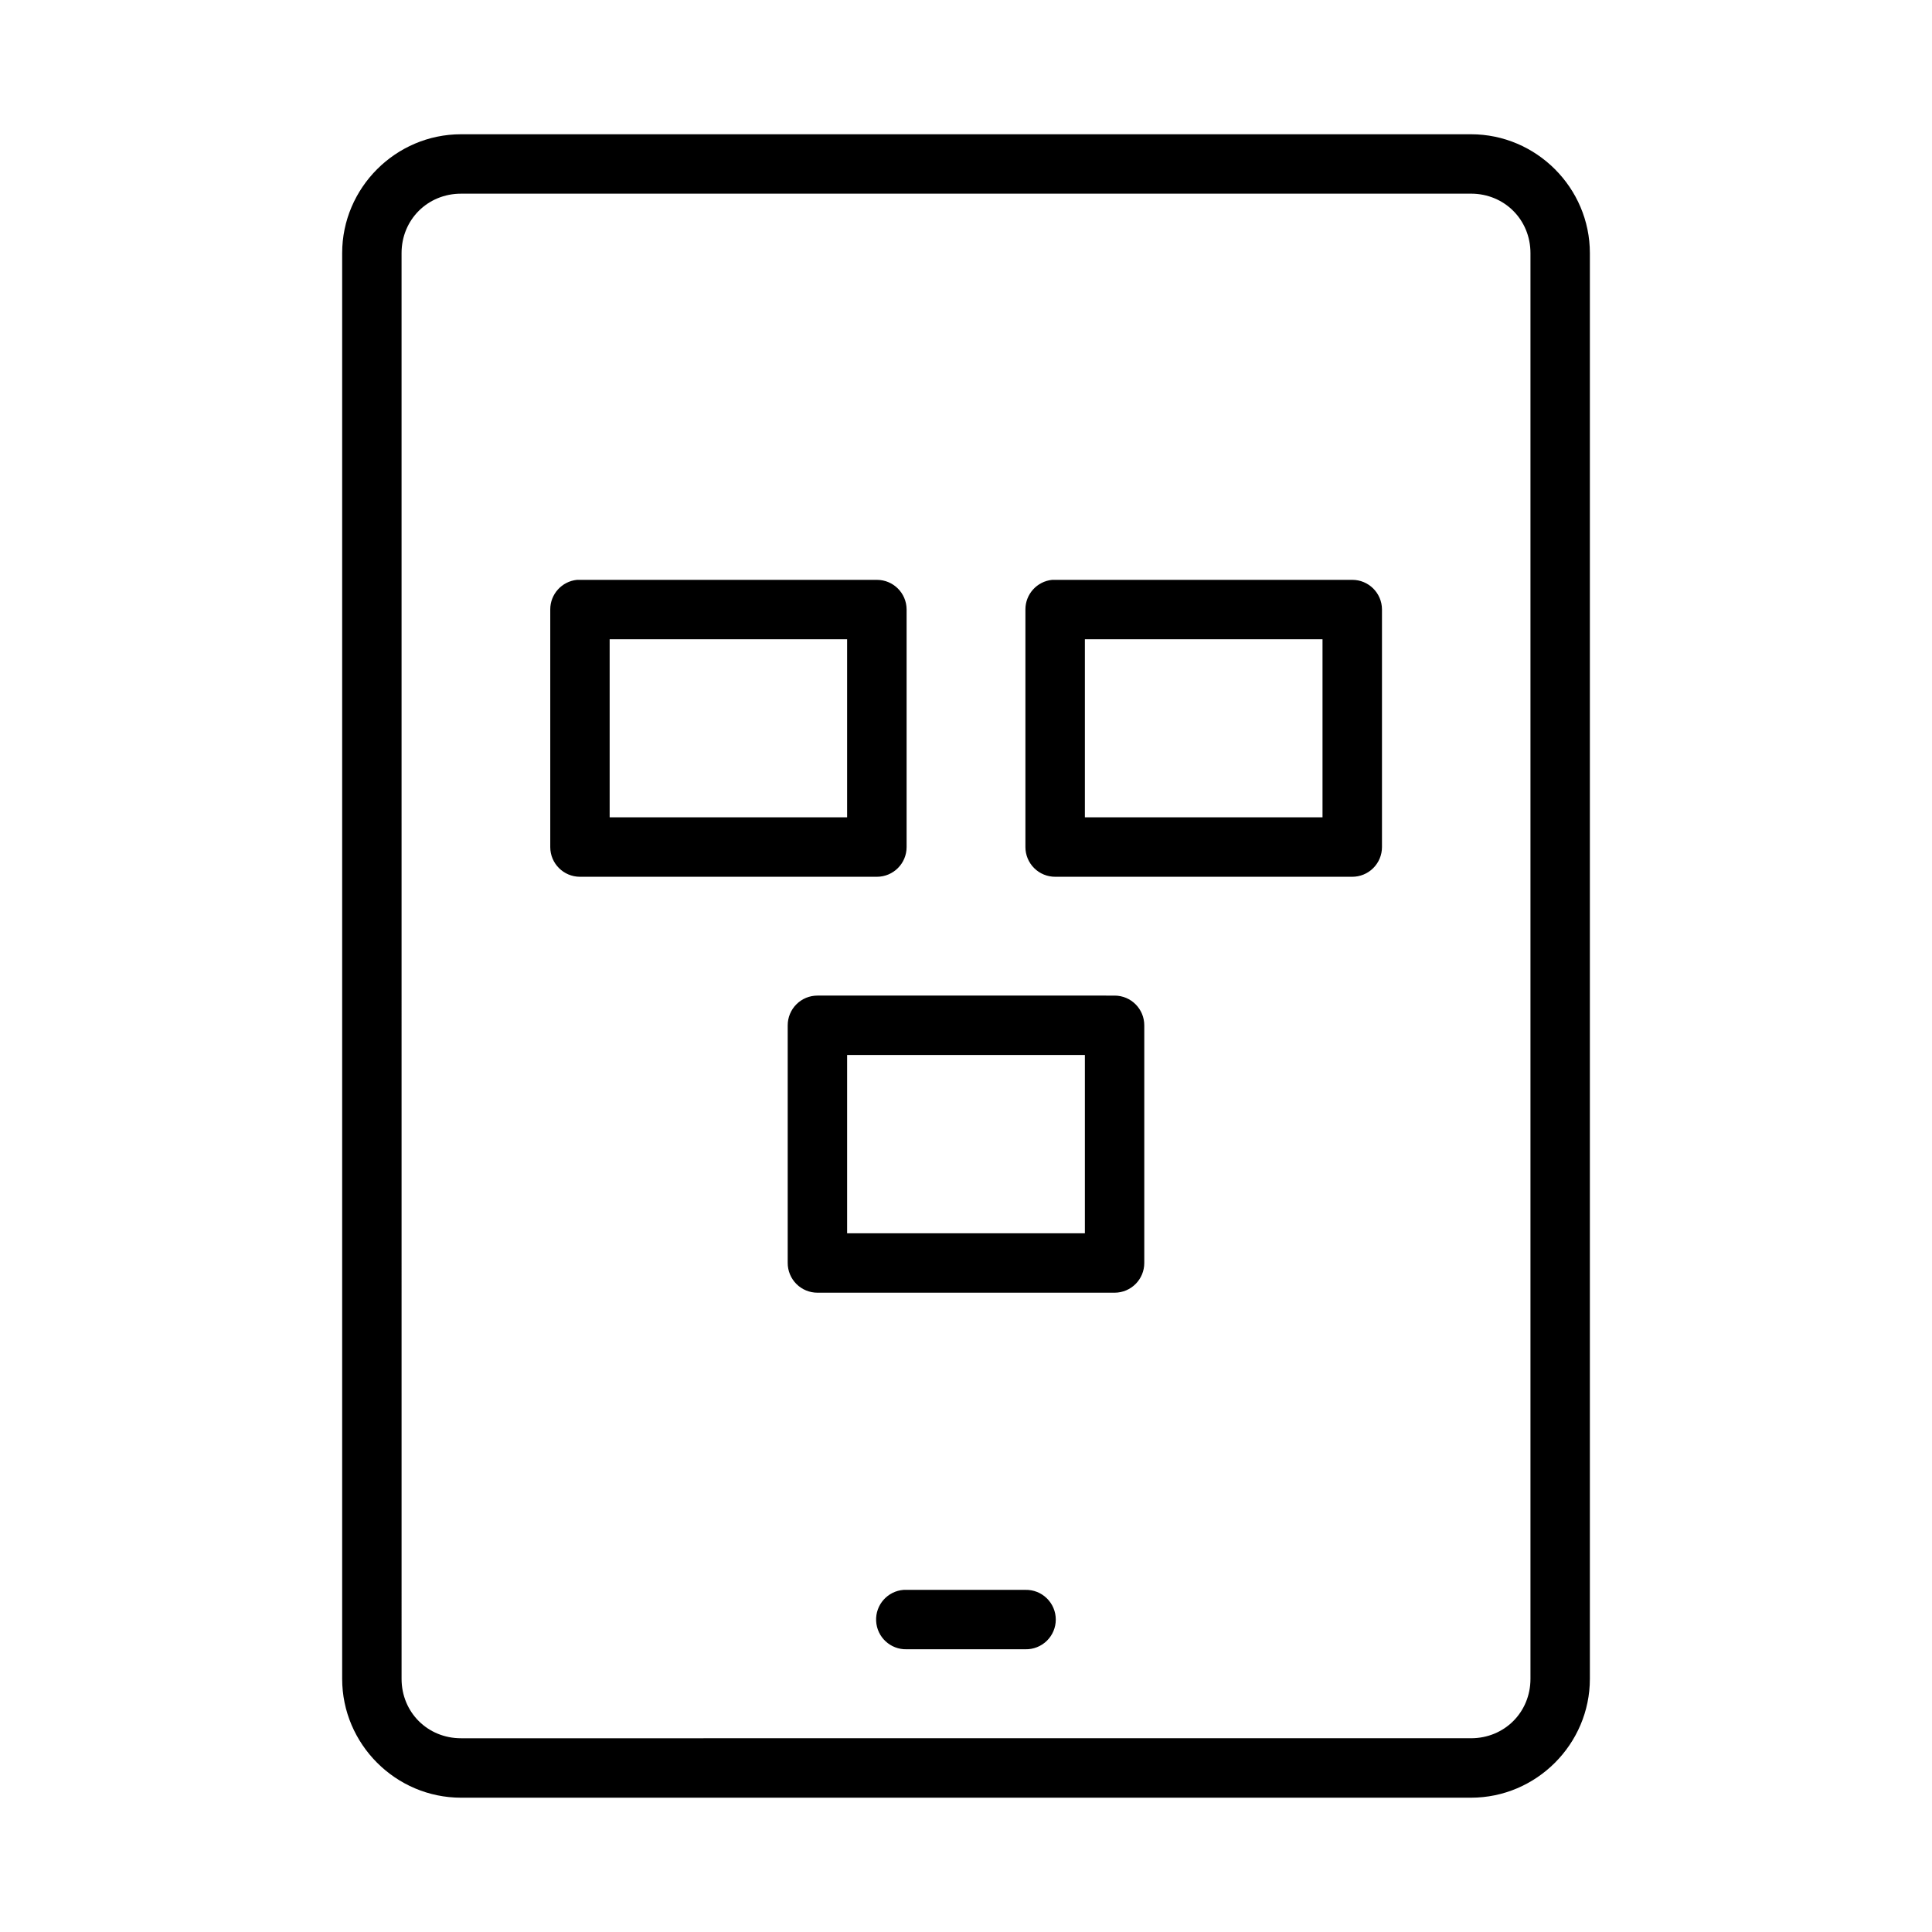
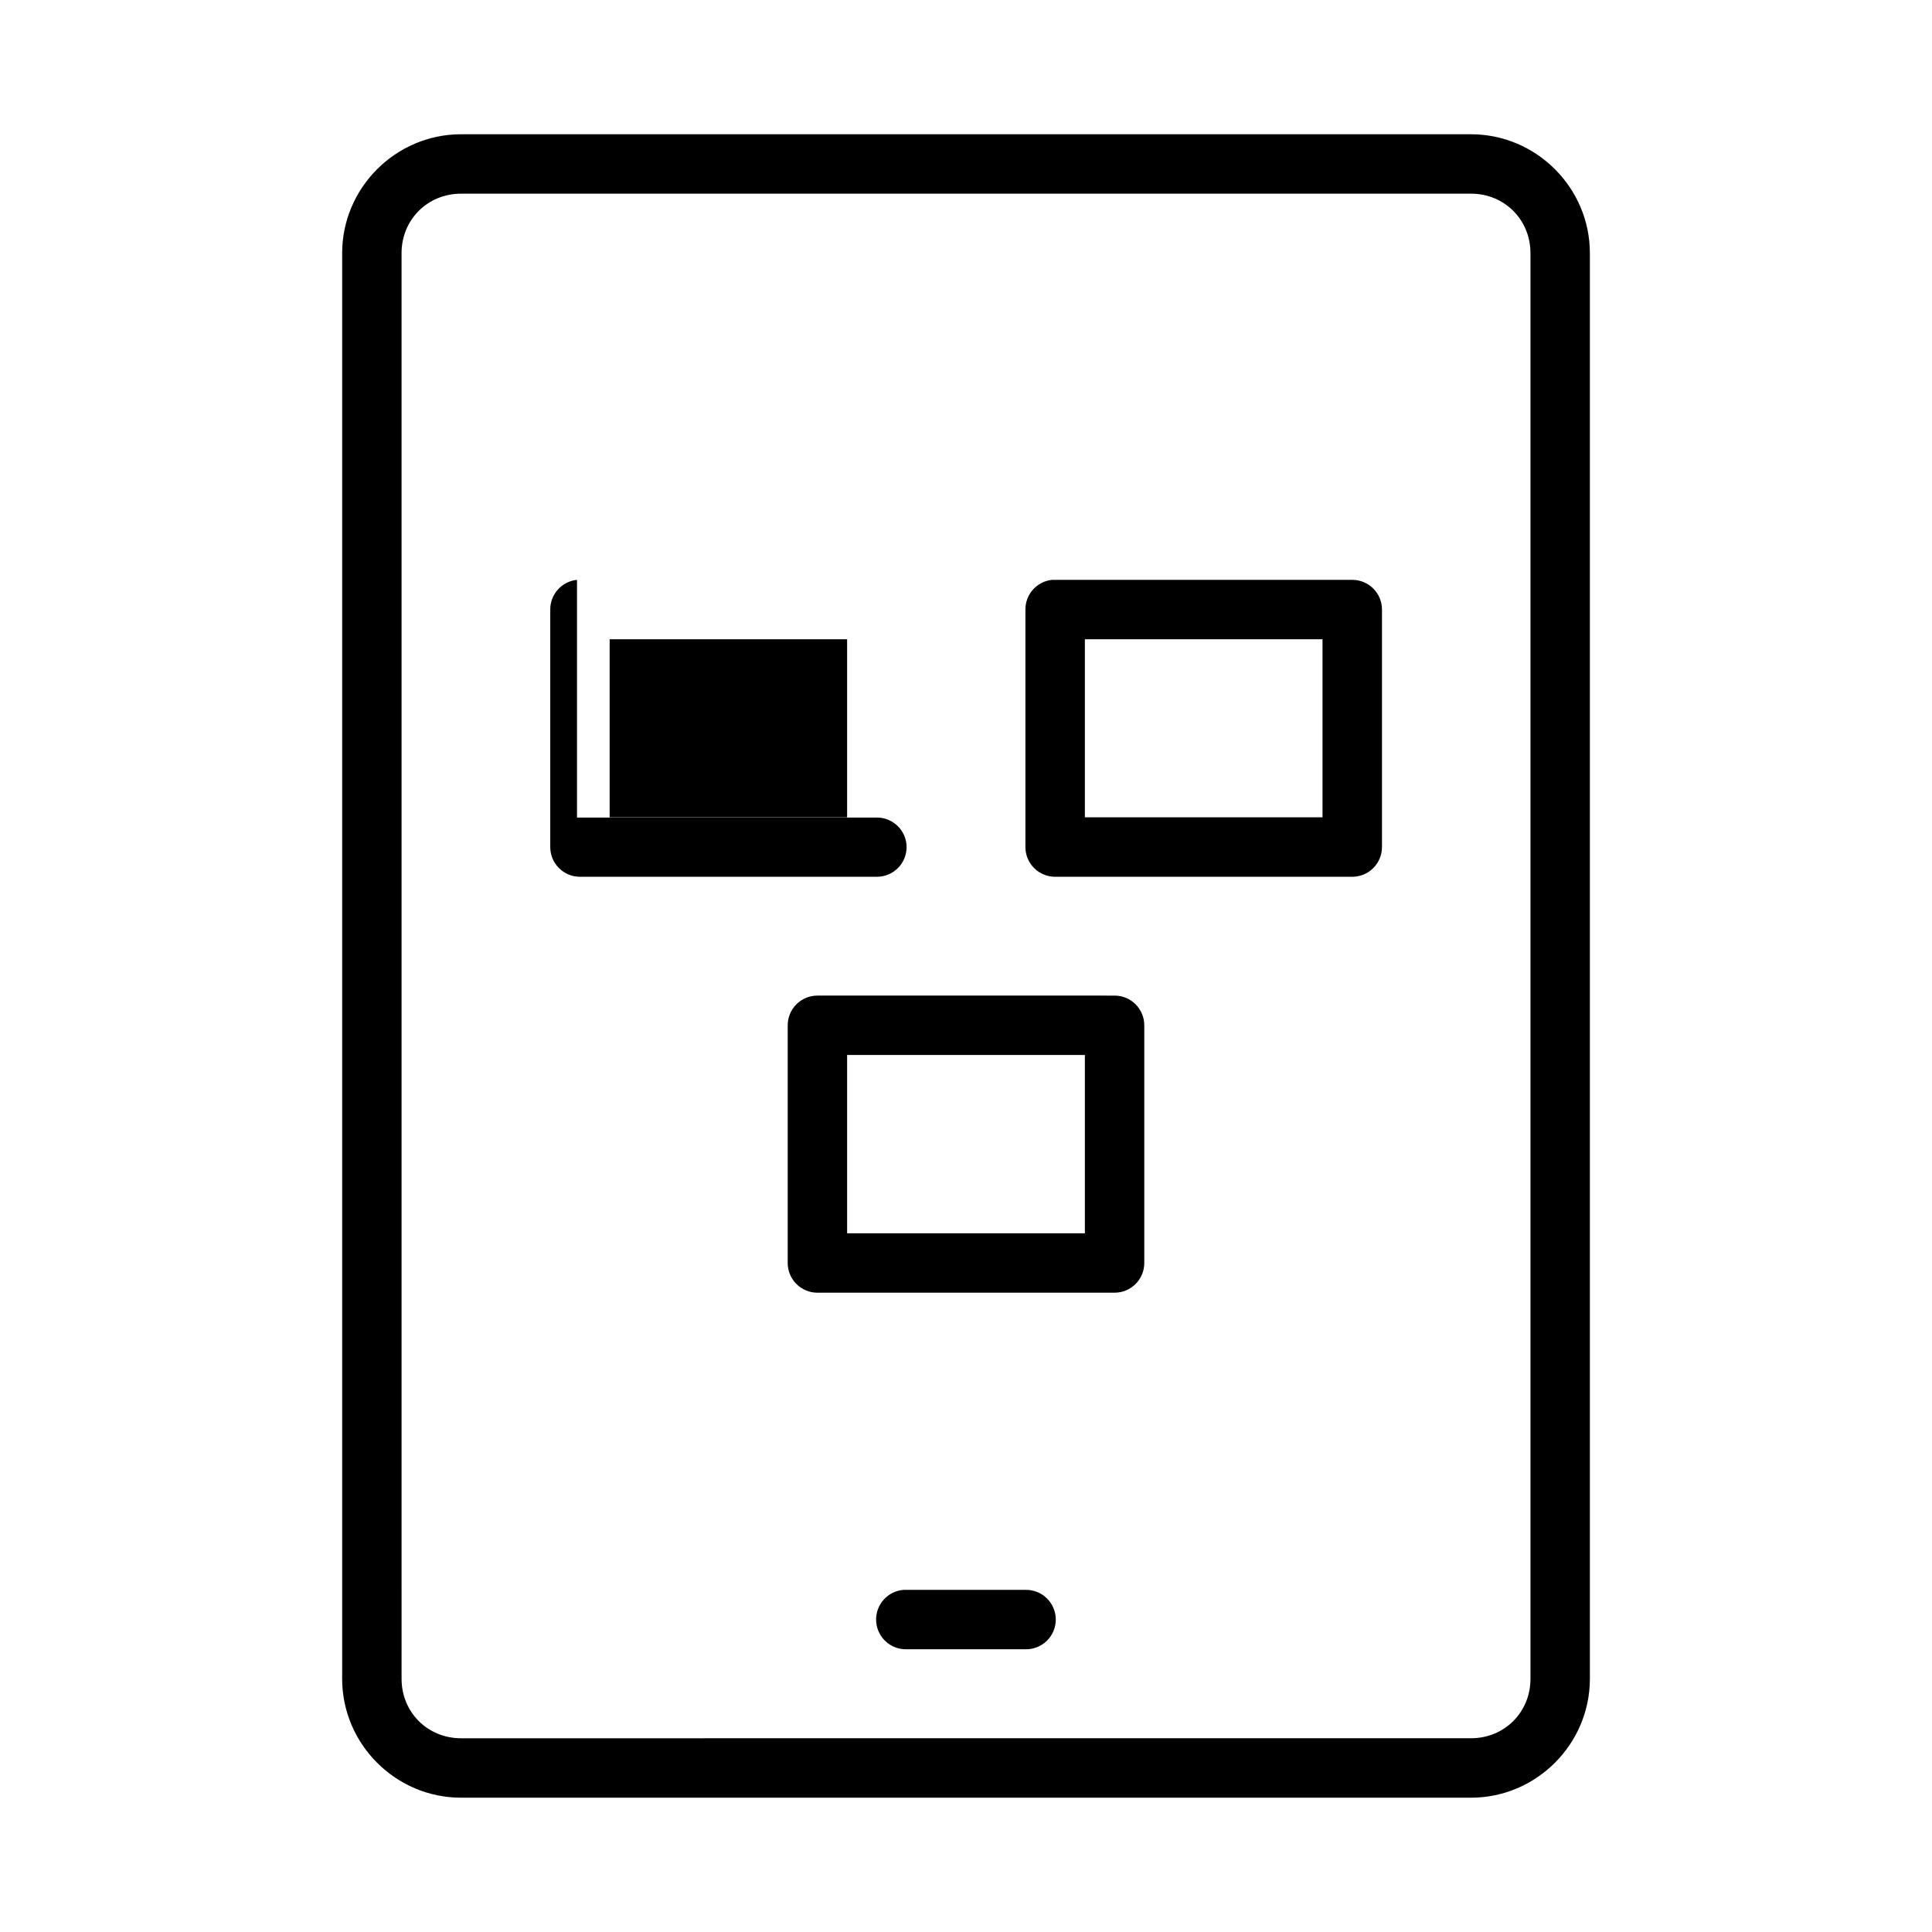
<svg xmlns="http://www.w3.org/2000/svg" fill="#000000" width="800px" height="800px" version="1.1" viewBox="144 144 512 512">
-   <path d="m266.18 179.58c-17.309 0-31.504 14.195-31.504 31.504v377.82c0 17.309 14.195 31.504 31.504 31.504h267.65c17.309 0 31.504-14.195 31.504-31.504v-377.82c0-17.309-14.195-31.504-31.504-31.504zm0 15.742h267.65c8.859 0 15.758 6.902 15.758 15.758v377.83c0 8.859-6.902 15.742-15.758 15.742l-267.65 0.004c-8.859 0-15.758-6.887-15.758-15.742l-0.004-377.83c0-8.859 6.902-15.758 15.758-15.758zm30.734 102.34v0.004c-4.027 0.402-7.094 3.793-7.09 7.84v62.992c0.008 4.328 3.512 7.84 7.844 7.856h78.734c4.336-0.008 7.848-3.519 7.856-7.856v-62.992c-0.016-4.328-3.527-7.832-7.856-7.84h-78.734c-0.254-0.016-0.504-0.016-0.754 0zm125.92 0v0.004c-4.027 0.402-7.094 3.793-7.09 7.84v62.992c0.004 2.09 0.84 4.094 2.324 5.566 1.48 1.473 3.488 2.297 5.578 2.289h78.691c2.09 0.008 4.098-0.816 5.578-2.289 1.484-1.473 2.32-3.477 2.324-5.566v-62.992c-0.02-4.348-3.555-7.859-7.902-7.84h-78.691c-0.27-0.016-0.543-0.016-0.816 0zm-117.27 15.742h62.93v47.188h-62.93zm125.94 0h62.977v47.188l-62.977 0.004zm-70.848 94.434-0.004 0.004c-2.098-0.008-4.113 0.82-5.594 2.305-1.484 1.484-2.316 3.5-2.309 5.598v62.93c-0.008 2.098 0.824 4.113 2.309 5.598 1.48 1.484 3.496 2.312 5.594 2.305h78.754c4.348-0.016 7.856-3.555 7.84-7.902v-62.93c0.016-4.348-3.492-7.887-7.84-7.902zm7.84 15.742 63.008 0.004v47.25h-63.008zm15.008 141.74-0.004 0.008c-4.273 0.301-7.523 3.961-7.316 8.238 0.203 4.277 3.789 7.609 8.07 7.504h31.488c2.117 0.047 4.168-0.762 5.68-2.242 1.516-1.48 2.371-3.512 2.371-5.629 0-2.121-0.855-4.148-2.371-5.629-1.512-1.484-3.562-2.293-5.68-2.242h-31.488c-0.25-0.016-0.504-0.016-0.754 0z" fill-rule="evenodd" />
+   <path d="m266.18 179.58c-17.309 0-31.504 14.195-31.504 31.504v377.82c0 17.309 14.195 31.504 31.504 31.504h267.65c17.309 0 31.504-14.195 31.504-31.504v-377.82c0-17.309-14.195-31.504-31.504-31.504zm0 15.742h267.65c8.859 0 15.758 6.902 15.758 15.758v377.83c0 8.859-6.902 15.742-15.758 15.742l-267.65 0.004c-8.859 0-15.758-6.887-15.758-15.742l-0.004-377.83c0-8.859 6.902-15.758 15.758-15.758zm30.734 102.34v0.004c-4.027 0.402-7.094 3.793-7.09 7.84v62.992c0.008 4.328 3.512 7.84 7.844 7.856h78.734c4.336-0.008 7.848-3.519 7.856-7.856c-0.016-4.328-3.527-7.832-7.856-7.84h-78.734c-0.254-0.016-0.504-0.016-0.754 0zm125.92 0v0.004c-4.027 0.402-7.094 3.793-7.09 7.84v62.992c0.004 2.09 0.84 4.094 2.324 5.566 1.48 1.473 3.488 2.297 5.578 2.289h78.691c2.09 0.008 4.098-0.816 5.578-2.289 1.484-1.473 2.32-3.477 2.324-5.566v-62.992c-0.02-4.348-3.555-7.859-7.902-7.84h-78.691c-0.27-0.016-0.543-0.016-0.816 0zm-117.27 15.742h62.93v47.188h-62.93zm125.94 0h62.977v47.188l-62.977 0.004zm-70.848 94.434-0.004 0.004c-2.098-0.008-4.113 0.82-5.594 2.305-1.484 1.484-2.316 3.5-2.309 5.598v62.93c-0.008 2.098 0.824 4.113 2.309 5.598 1.48 1.484 3.496 2.312 5.594 2.305h78.754c4.348-0.016 7.856-3.555 7.84-7.902v-62.93c0.016-4.348-3.492-7.887-7.84-7.902zm7.84 15.742 63.008 0.004v47.25h-63.008zm15.008 141.74-0.004 0.008c-4.273 0.301-7.523 3.961-7.316 8.238 0.203 4.277 3.789 7.609 8.07 7.504h31.488c2.117 0.047 4.168-0.762 5.68-2.242 1.516-1.48 2.371-3.512 2.371-5.629 0-2.121-0.855-4.148-2.371-5.629-1.512-1.484-3.562-2.293-5.68-2.242h-31.488c-0.25-0.016-0.504-0.016-0.754 0z" fill-rule="evenodd" />
</svg>